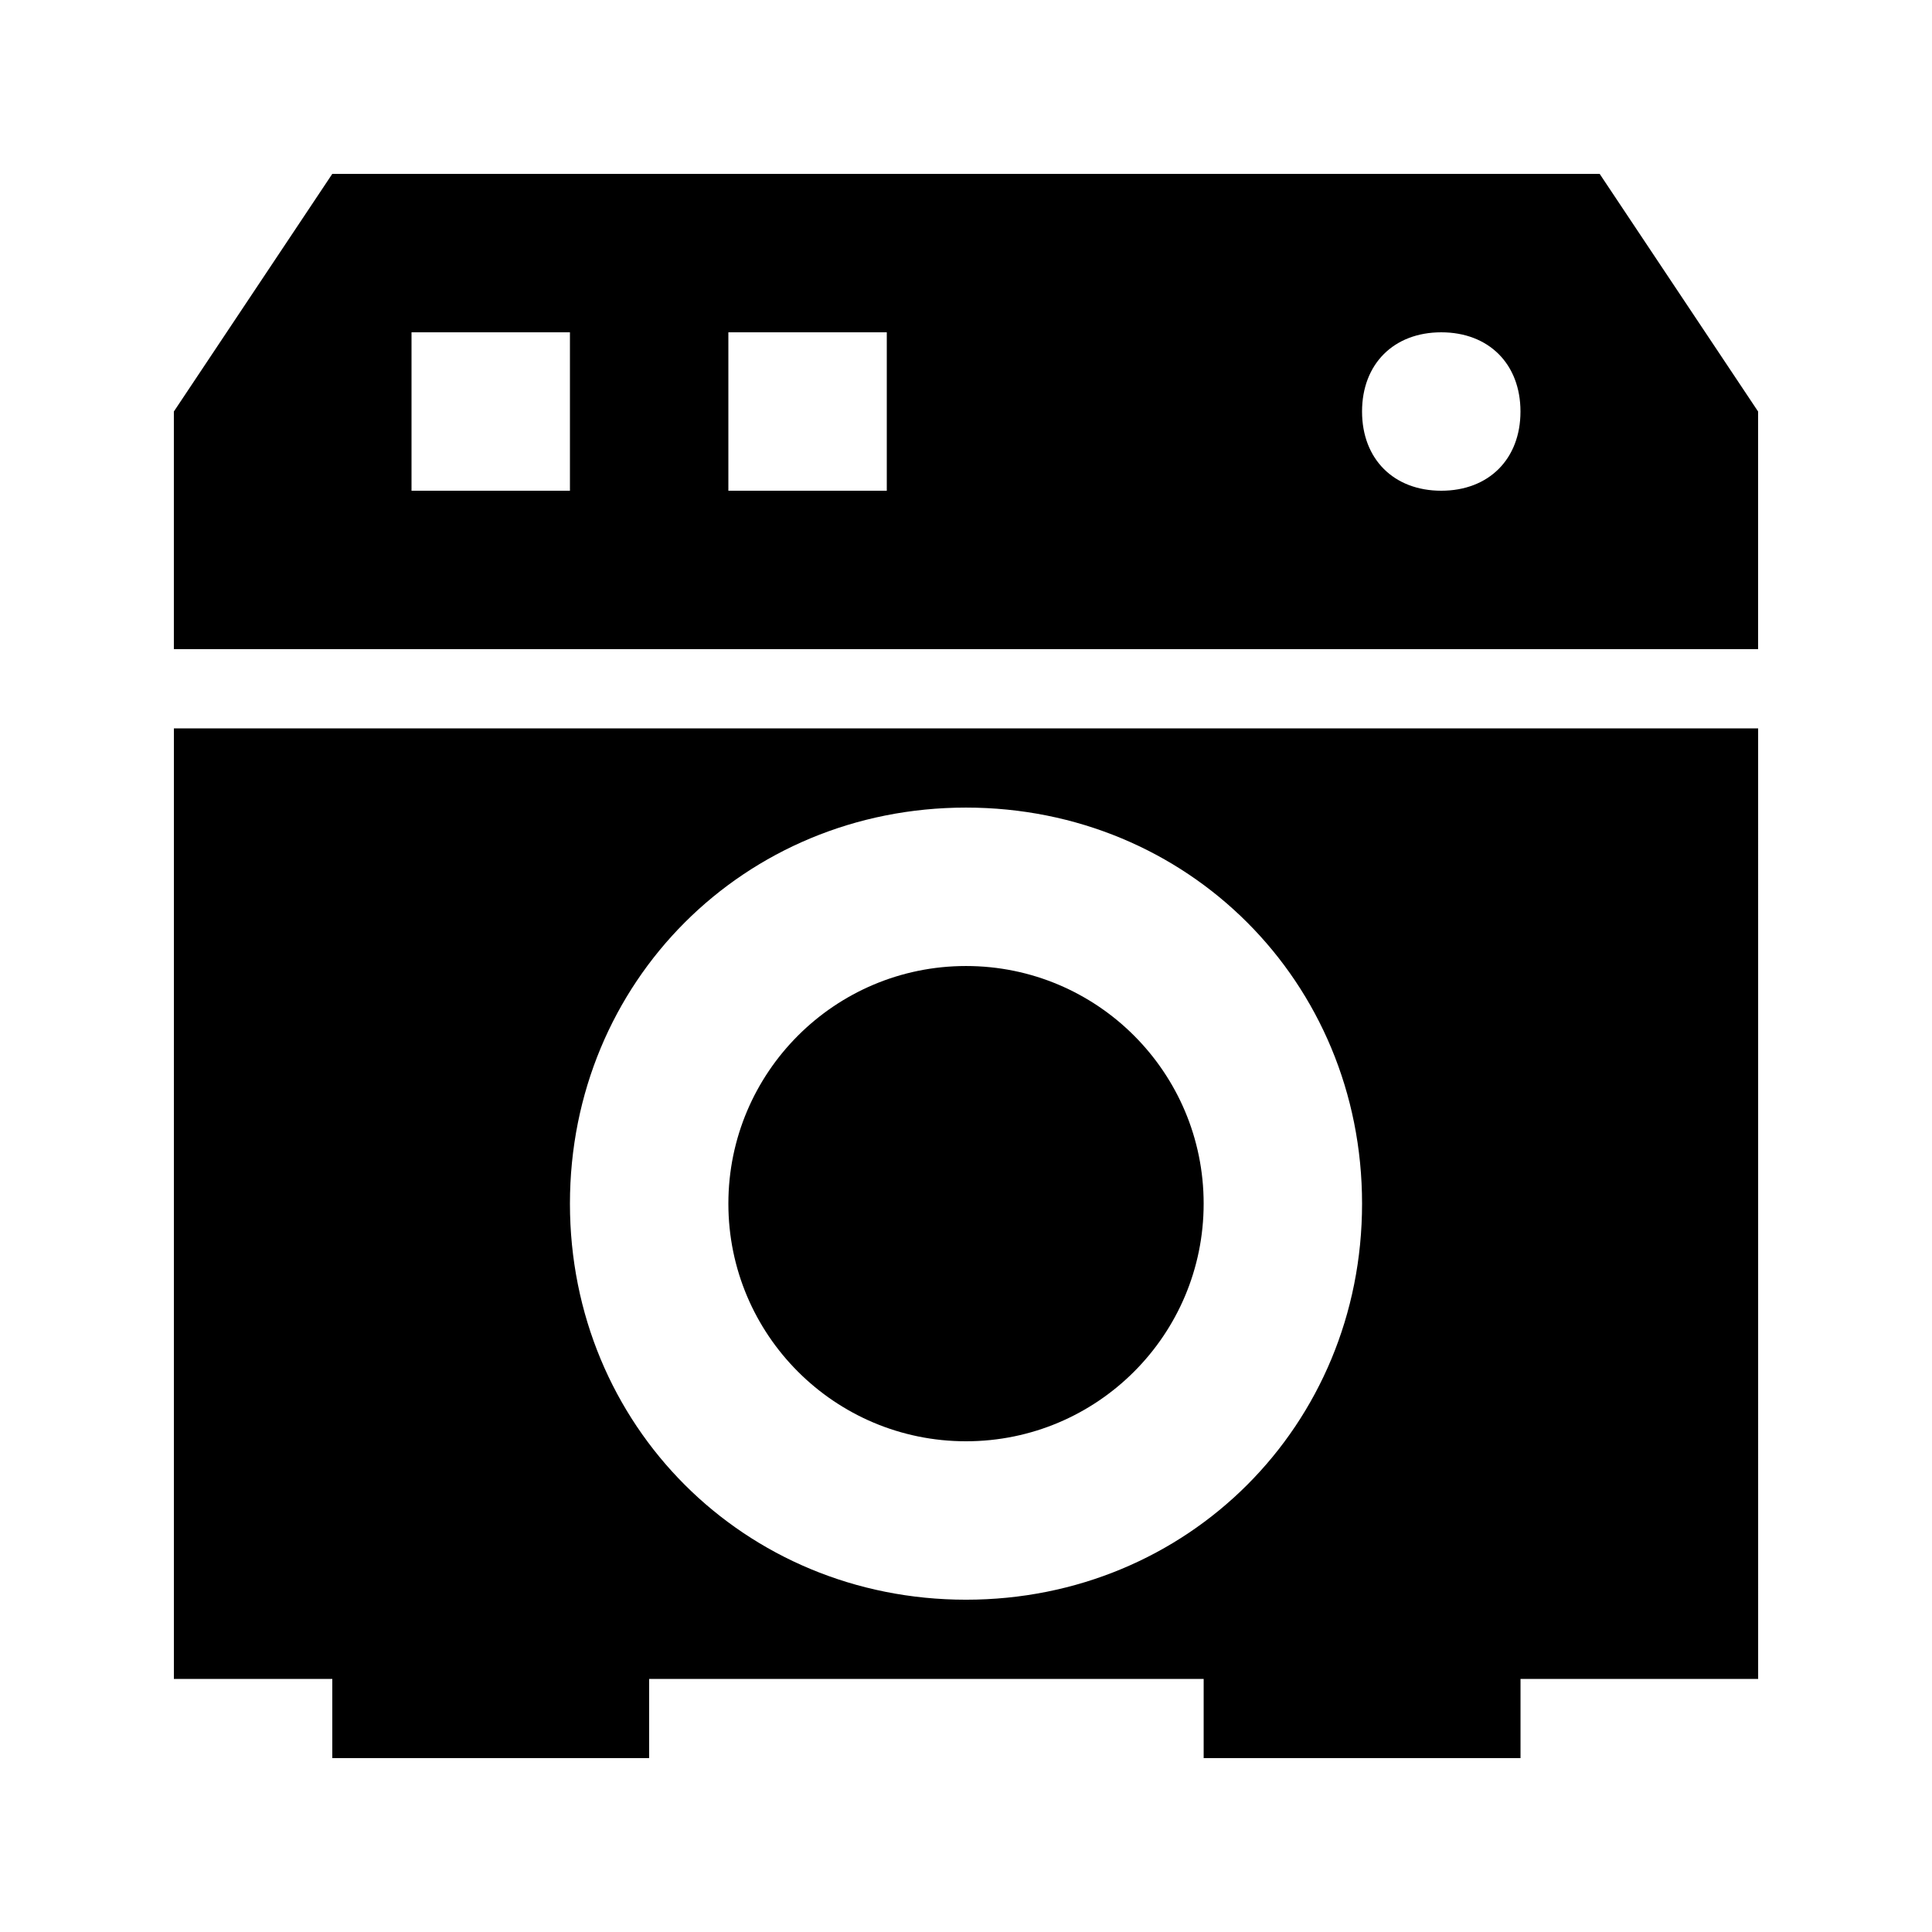
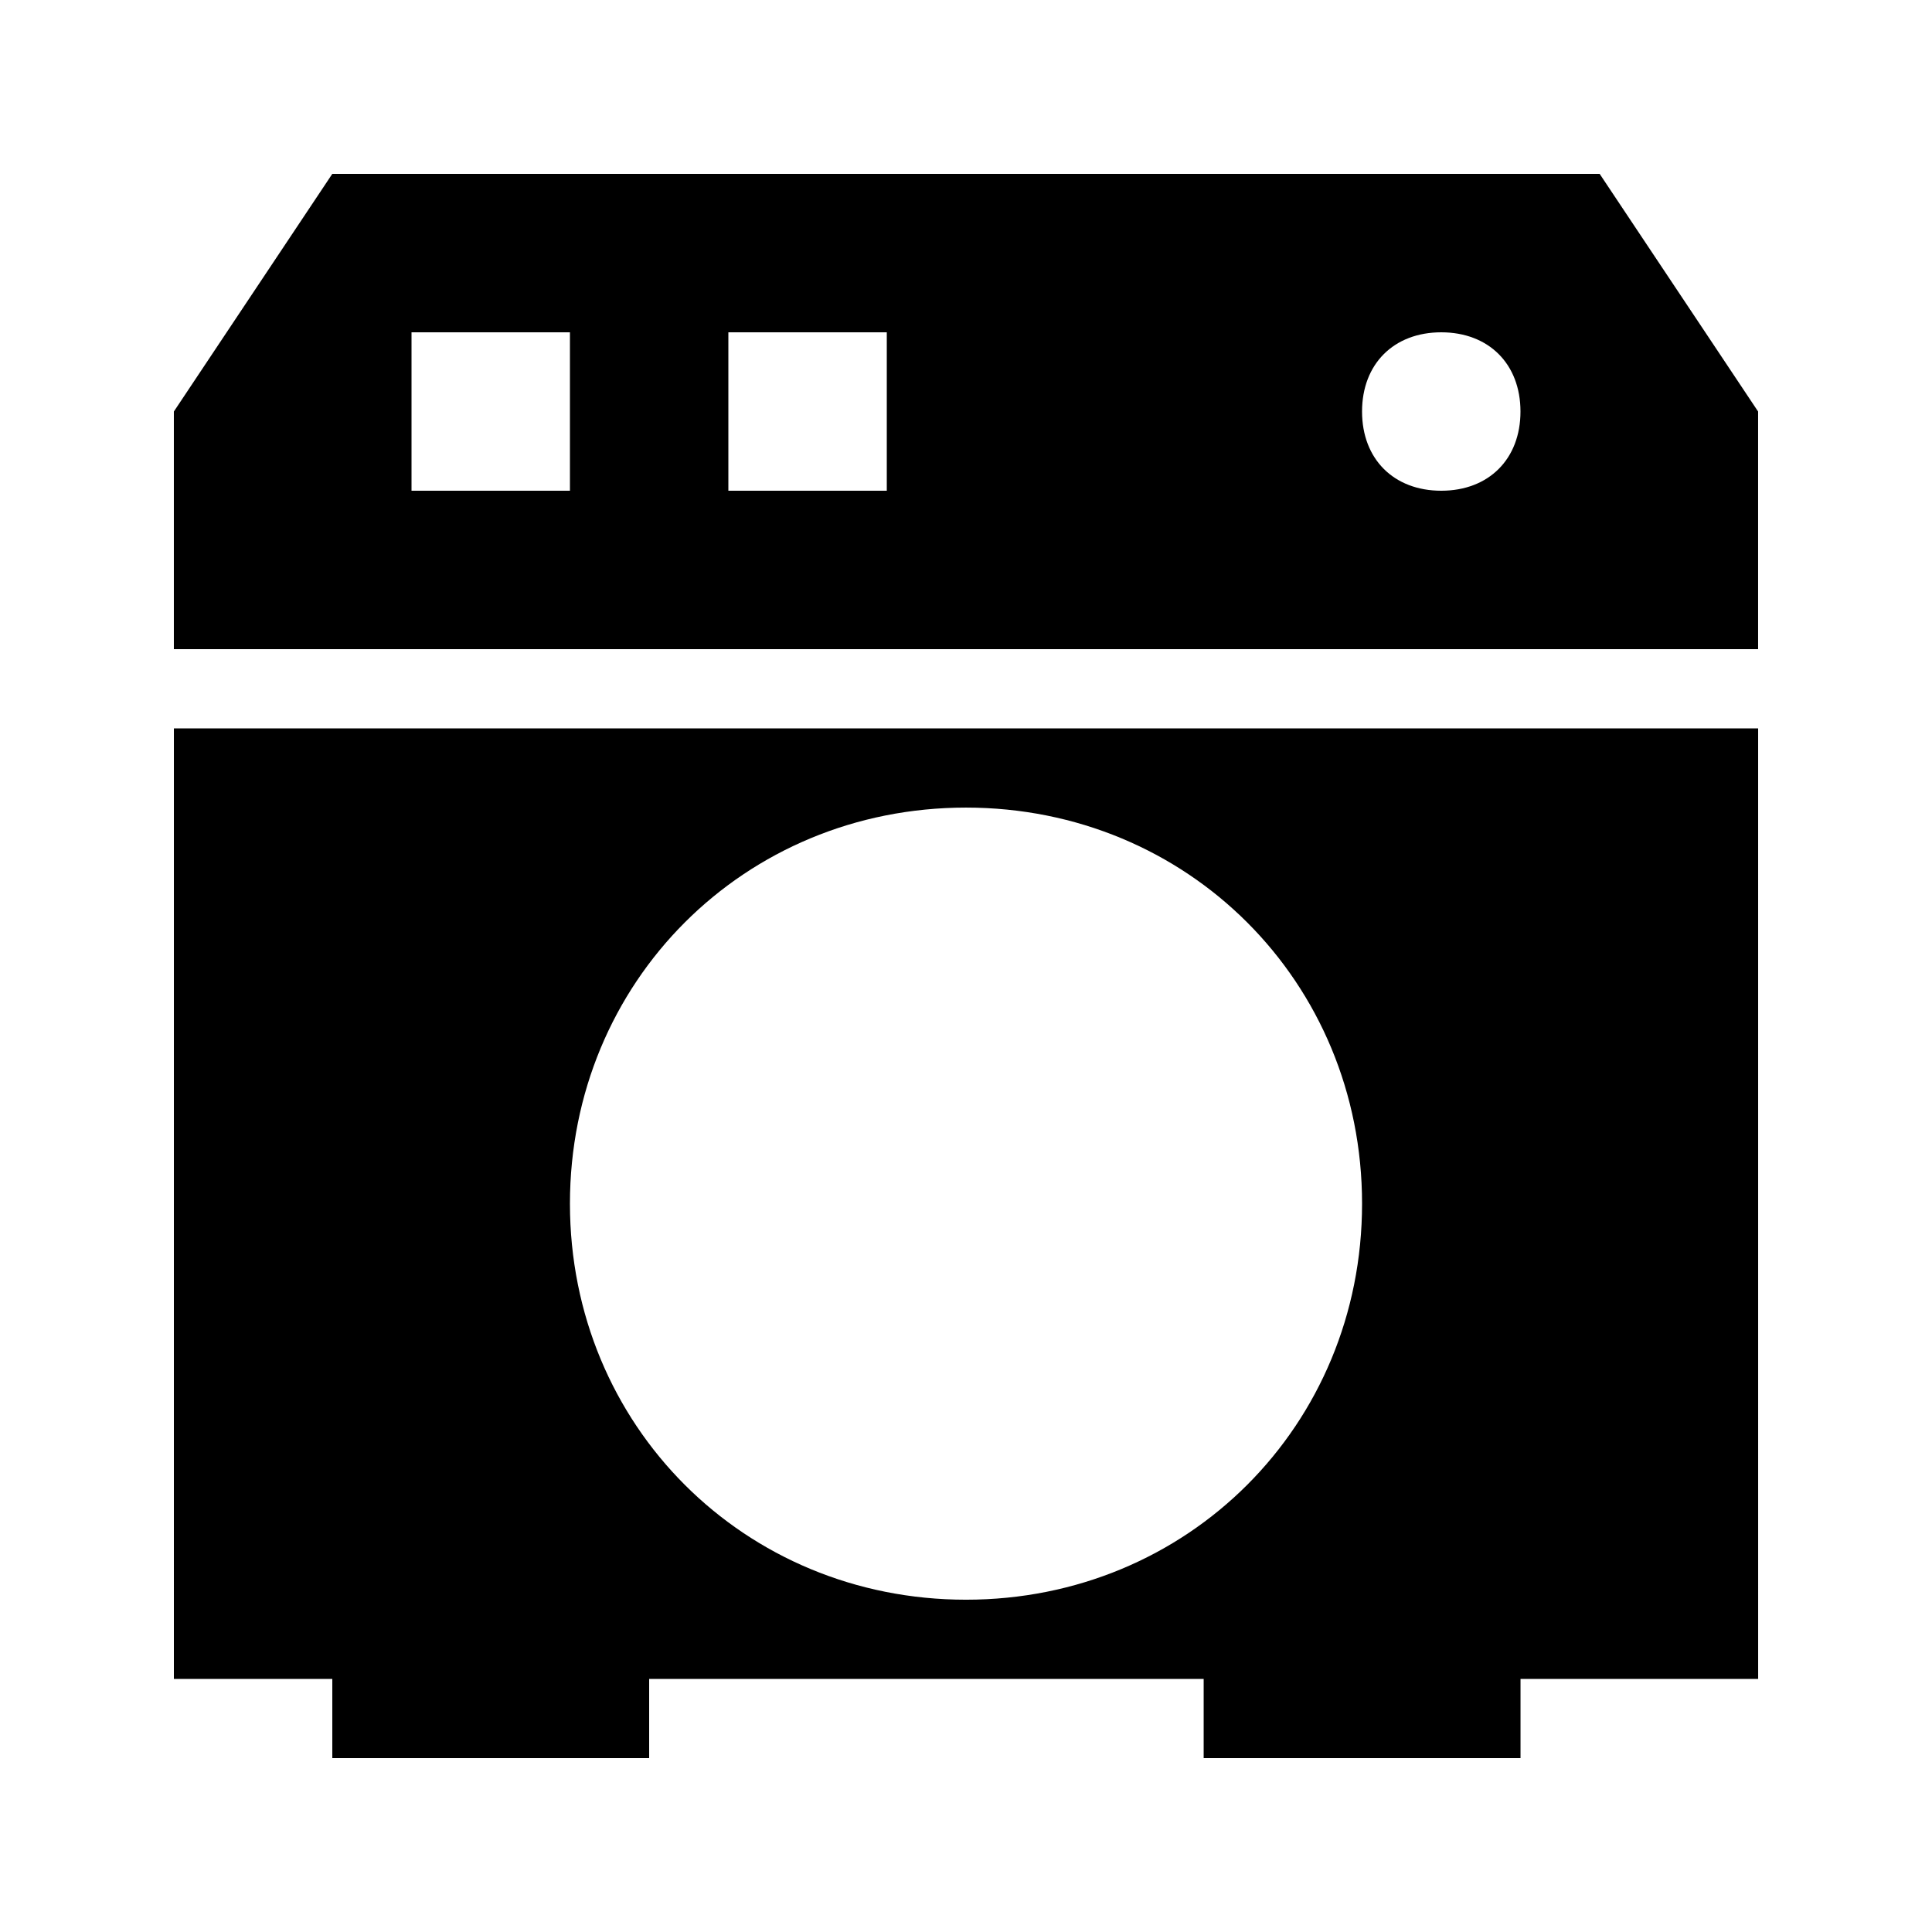
<svg xmlns="http://www.w3.org/2000/svg" fill="#000000" width="800px" height="800px" version="1.1" viewBox="144 144 512 512">
  <g>
    <path d="m190.08 588.93h41.984v20.992h83.969v-20.992h146.95v20.992h83.969v-20.992h62.977l-0.004-251.9h-419.84zm209.92-230.91c58.777 0 104.96 46.184 104.96 104.96 0 58.777-46.184 104.96-104.96 104.96s-104.96-46.184-104.96-104.96c0-58.781 46.184-104.96 104.96-104.96z" />
-     <path d="m462.98 462.98c0 34.777-28.195 62.973-62.977 62.973s-62.977-28.195-62.977-62.973c0-34.781 28.195-62.977 62.977-62.977s62.977 28.195 62.977 62.977" />
    <path d="m567.93 190.08h-335.87l-41.984 62.977v62.977h419.84v-62.977zm-272.89 83.969h-41.984v-41.984h41.984zm83.969 0h-41.984v-41.984h41.984zm146.94 0c-12.594 0-20.992-8.398-20.992-20.992s8.398-20.992 20.992-20.992 20.992 8.398 20.992 20.992-8.395 20.992-20.992 20.992z" />
  </g>
</svg>